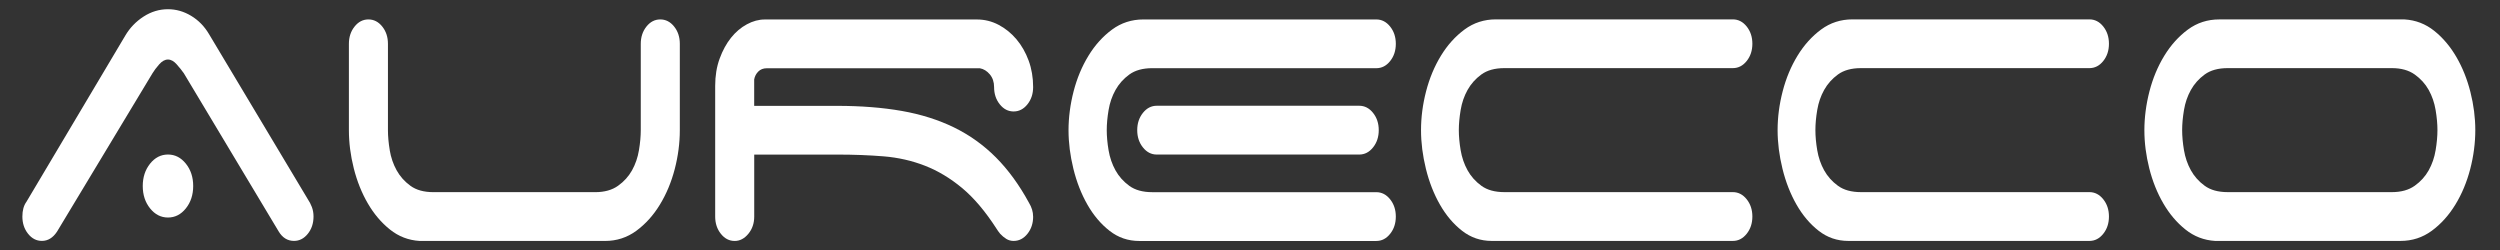
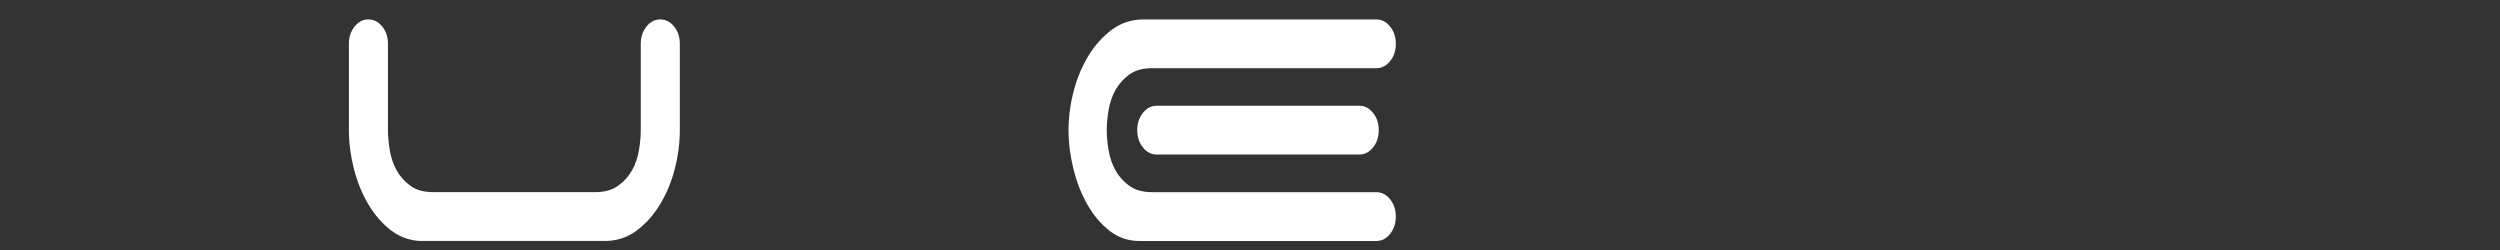
<svg xmlns="http://www.w3.org/2000/svg" id="Calque_1" version="1.1" viewBox="0 0 1000 100">
  <rect x="0" y="0" width="1000" height="100" fill="#333333" stroke="none" />
  <defs>
    <style> .st0 { fill: #fff; } </style>
  </defs>
-   <path class="st0" d="M22.78,92.7c-1.63,2.44-3.63,3.66-6.02,3.66-2.17,0-4.01-.95-5.53-2.85-1.52-1.9-2.28-4.2-2.28-6.91,0-2.44.54-4.4,1.63-5.89L50.1,14.26c1.84-3.12,4.28-5.66,7.32-7.62,3.03-1.96,6.29-2.95,9.76-2.95,3.25,0,6.34.88,9.27,2.64,2.93,1.76,5.31,4.2,7.16,7.32l39.52,66.04c.65.95,1.19,2,1.63,3.15.43,1.15.65,2.41.65,3.76,0,2.71-.76,5.01-2.28,6.91-1.52,1.9-3.36,2.85-5.53,2.85-2.6,0-4.66-1.29-6.18-3.86l-37.89-63.2c-.76-1.08-1.71-2.27-2.85-3.56-1.14-1.29-2.3-1.93-3.5-1.93s-2.36.64-3.5,1.93c-1.14,1.29-2.03,2.47-2.68,3.56l-38.22,63.4ZM57.1,74.41c0-3.52.98-6.5,2.93-8.94s4.34-3.66,7.16-3.66,5.2,1.22,7.16,3.66,2.93,5.42,2.93,8.94-.98,6.5-2.93,8.94-4.34,3.66-7.16,3.66-5.2-1.22-7.16-3.66-2.93-5.42-2.93-8.94Z" />
  <path class="st0" d="M155.89,60.09c.49,2.91,1.41,5.59,2.76,8.03,1.35,2.44,3.2,4.51,5.53,6.2,2.33,1.7,5.39,2.54,9.19,2.54h64.73c3.68,0,6.72-.84,9.11-2.54,2.38-1.69,4.25-3.76,5.61-6.2,1.35-2.44,2.28-5.11,2.76-8.03.49-2.91.73-5.59.73-8.03V17.52c0-2.71.76-5.01,2.28-6.91,1.52-1.9,3.36-2.84,5.53-2.84s4.01.95,5.53,2.84c1.52,1.9,2.28,4.2,2.28,6.91v34.55c0,5.15-.68,10.33-2.03,15.55-1.36,5.22-3.33,9.96-5.94,14.23-2.6,4.27-5.75,7.76-9.43,10.47-3.69,2.71-7.86,4.06-12.52,4.06h-74.16c-4.45-.27-8.4-1.79-11.87-4.57-3.47-2.77-6.42-6.26-8.86-10.46-2.44-4.2-4.31-8.87-5.61-14.02-1.3-5.15-1.95-10.23-1.95-15.24V17.52c0-2.71.76-5.01,2.28-6.91,1.52-1.9,3.36-2.84,5.53-2.84s4.01.95,5.53,2.84c1.52,1.9,2.28,4.2,2.28,6.91v34.55c0,2.44.24,5.12.73,8.03Z" />
-   <path class="st0" d="M413.26,86.61c0,2.71-.76,5.01-2.28,6.91-1.52,1.9-3.36,2.85-5.53,2.85-1.09,0-2.06-.27-2.93-.81-.87-.54-1.68-1.22-2.44-2.03-.65-.81-1.14-1.49-1.46-2.03-4.45-6.91-9.03-12.33-13.74-16.26-4.72-3.93-9.68-6.91-14.88-8.94-5.2-2.03-10.71-3.28-16.51-3.76-5.8-.47-12.01-.71-18.62-.71h-33.18v24.79c0,2.71-.79,5.01-2.36,6.91-1.57,1.9-3.39,2.85-5.45,2.85-2.17,0-4.01-.95-5.53-2.85-1.52-1.9-2.28-4.2-2.28-6.91v-52.22c0-4.06.59-7.72,1.79-10.97,1.19-3.25,2.71-6.03,4.55-8.33,1.84-2.3,3.96-4.1,6.34-5.38,2.38-1.29,4.77-1.93,7.16-1.93h84.89c3.03,0,5.91.71,8.62,2.13,2.71,1.42,5.09,3.35,7.16,5.79,2.06,2.44,3.68,5.28,4.88,8.54,1.19,3.25,1.79,6.78,1.79,10.57,0,2.71-.76,5.01-2.28,6.91-1.52,1.9-3.36,2.85-5.53,2.85s-4.01-.95-5.53-2.85c-1.52-1.9-2.28-4.2-2.28-6.91,0-2.03-.57-3.72-1.71-5.08-1.14-1.35-2.47-2.17-3.98-2.44h-85.22c-1.41,0-2.55.44-3.42,1.32-.87.88-1.41,1.93-1.63,3.15v10.57h33.18c9.54,0,18.16.68,25.86,2.03,7.7,1.36,14.66,3.56,20.9,6.6,6.23,3.05,11.82,7.05,16.75,11.99,4.93,4.95,9.35,11.01,13.25,18.19,1.08,1.76,1.63,3.59,1.63,5.49Z" />
  <path class="st0" d="M460.91,27.27c-3.8,0-6.86.85-9.19,2.54-2.33,1.7-4.17,3.76-5.53,6.2-1.36,2.44-2.28,5.12-2.76,8.03-.49,2.91-.73,5.59-.73,8.03s.24,5.12.73,8.03c.49,2.91,1.41,5.59,2.76,8.03,1.35,2.44,3.2,4.51,5.53,6.2,2.33,1.7,5.39,2.54,9.19,2.54h89.61c2.17,0,4.01.95,5.53,2.85,1.52,1.9,2.28,4.2,2.28,6.91s-.76,5.01-2.28,6.91c-1.52,1.9-3.36,2.85-5.53,2.85h-94.82c-4.45,0-8.4-1.35-11.87-4.06-3.47-2.71-6.42-6.2-8.86-10.47s-4.31-9.04-5.61-14.33c-1.3-5.28-1.95-10.43-1.95-15.44s.68-10.33,2.03-15.55c1.35-5.21,3.33-9.96,5.94-14.23,2.6-4.27,5.75-7.75,9.43-10.47,3.68-2.71,7.86-4.06,12.52-4.06h93.19c2.17,0,4.01.95,5.53,2.84,1.52,1.9,2.28,4.2,2.28,6.91s-.76,5.01-2.28,6.91c-1.52,1.9-3.36,2.84-5.53,2.84h-89.61ZM549.22,45.15c1.52,1.9,2.28,4.2,2.28,6.91s-.76,5.01-2.28,6.91c-1.52,1.9-3.36,2.85-5.53,2.85h-80.99c-2.17,0-4.01-.95-5.53-2.85-1.52-1.9-2.28-4.2-2.28-6.91s.76-5.01,2.28-6.91c1.52-1.9,3.36-2.85,5.53-2.85h80.99c2.17,0,4.01.95,5.53,2.85Z" />
-   <path class="st0" d="M568.41,52.06c0-5.15.68-10.33,2.03-15.55,1.35-5.21,3.33-9.96,5.94-14.23s5.75-7.75,9.43-10.47c3.68-2.71,7.86-4.06,12.52-4.06h94.81c2.17,0,4.01.95,5.53,2.84,1.52,1.9,2.28,4.2,2.28,6.91s-.76,5.01-2.28,6.91c-1.52,1.9-3.36,2.84-5.53,2.84h-91.4c-3.8,0-6.86.85-9.19,2.54-2.33,1.7-4.17,3.76-5.53,6.2-1.36,2.44-2.28,5.12-2.76,8.03-.49,2.91-.73,5.59-.73,8.03s.24,5.12.73,8.03c.49,2.91,1.41,5.59,2.76,8.03,1.35,2.44,3.2,4.51,5.53,6.2,2.33,1.7,5.39,2.54,9.19,2.54h91.4c2.17,0,4.01.95,5.53,2.85,1.52,1.9,2.28,4.2,2.28,6.91s-.76,5.01-2.28,6.91c-1.52,1.9-3.36,2.85-5.53,2.85h-96.44c-4.45,0-8.4-1.35-11.87-4.06-3.47-2.71-6.42-6.2-8.86-10.47-2.44-4.27-4.31-9.04-5.61-14.33-1.3-5.28-1.95-10.43-1.95-15.44Z" />
-   <path class="st0" d="M711.04,52.06c0-5.15.68-10.33,2.03-15.55,1.35-5.21,3.33-9.96,5.94-14.23s5.75-7.75,9.43-10.47c3.68-2.71,7.86-4.06,12.52-4.06h94.81c2.17,0,4.01.95,5.53,2.84,1.52,1.9,2.28,4.2,2.28,6.91s-.76,5.01-2.28,6.91c-1.52,1.9-3.36,2.84-5.53,2.84h-91.4c-3.8,0-6.86.85-9.19,2.54-2.33,1.7-4.17,3.76-5.53,6.2-1.36,2.44-2.28,5.12-2.76,8.03-.49,2.91-.73,5.59-.73,8.03s.24,5.12.73,8.03c.49,2.91,1.41,5.59,2.76,8.03,1.35,2.44,3.2,4.51,5.53,6.2,2.33,1.7,5.39,2.54,9.19,2.54h91.4c2.17,0,4.01.95,5.53,2.85,1.52,1.9,2.28,4.2,2.28,6.91s-.76,5.01-2.28,6.91c-1.52,1.9-3.36,2.85-5.53,2.85h-96.44c-4.45,0-8.4-1.35-11.87-4.06-3.47-2.71-6.42-6.2-8.86-10.47-2.44-4.27-4.31-9.04-5.61-14.33-1.3-5.28-1.95-10.43-1.95-15.44Z" />
-   <path class="st0" d="M990.12,52.06c0,5.15-.68,10.33-2.03,15.55-1.36,5.22-3.33,9.96-5.94,14.23s-5.75,7.76-9.43,10.47c-3.69,2.71-7.86,4.06-12.52,4.06h-74.16c-4.45-.27-8.4-1.79-11.87-4.57-3.47-2.77-6.42-6.26-8.86-10.46-2.44-4.2-4.31-8.87-5.61-14.02-1.3-5.15-1.95-10.23-1.95-15.24s.68-10.33,2.03-15.55c1.35-5.21,3.33-9.96,5.94-14.23s5.75-7.75,9.43-10.47c3.68-2.71,7.86-4.06,12.52-4.06h74.16c4.45.27,8.4,1.8,11.87,4.57,3.47,2.78,6.42,6.27,8.86,10.47,2.44,4.2,4.31,8.87,5.61,14.02,1.3,5.15,1.95,10.23,1.95,15.24ZM965.88,74.31c2.38-1.69,4.25-3.76,5.61-6.2,1.35-2.44,2.28-5.11,2.76-8.03.49-2.91.73-5.59.73-8.03s-.24-5.11-.73-8.03c-.49-2.91-1.41-5.59-2.76-8.03-1.36-2.44-3.23-4.5-5.61-6.2-2.39-1.69-5.42-2.54-9.11-2.54h-65.7c-3.8,0-6.86.85-9.19,2.54-2.33,1.7-4.17,3.76-5.53,6.2-1.36,2.44-2.28,5.12-2.76,8.03-.49,2.91-.73,5.59-.73,8.03s.24,5.12.73,8.03c.49,2.91,1.41,5.59,2.76,8.03,1.35,2.44,3.2,4.51,5.53,6.2,2.33,1.7,5.39,2.54,9.19,2.54h65.7c3.68,0,6.72-.84,9.11-2.54Z" />
</svg>